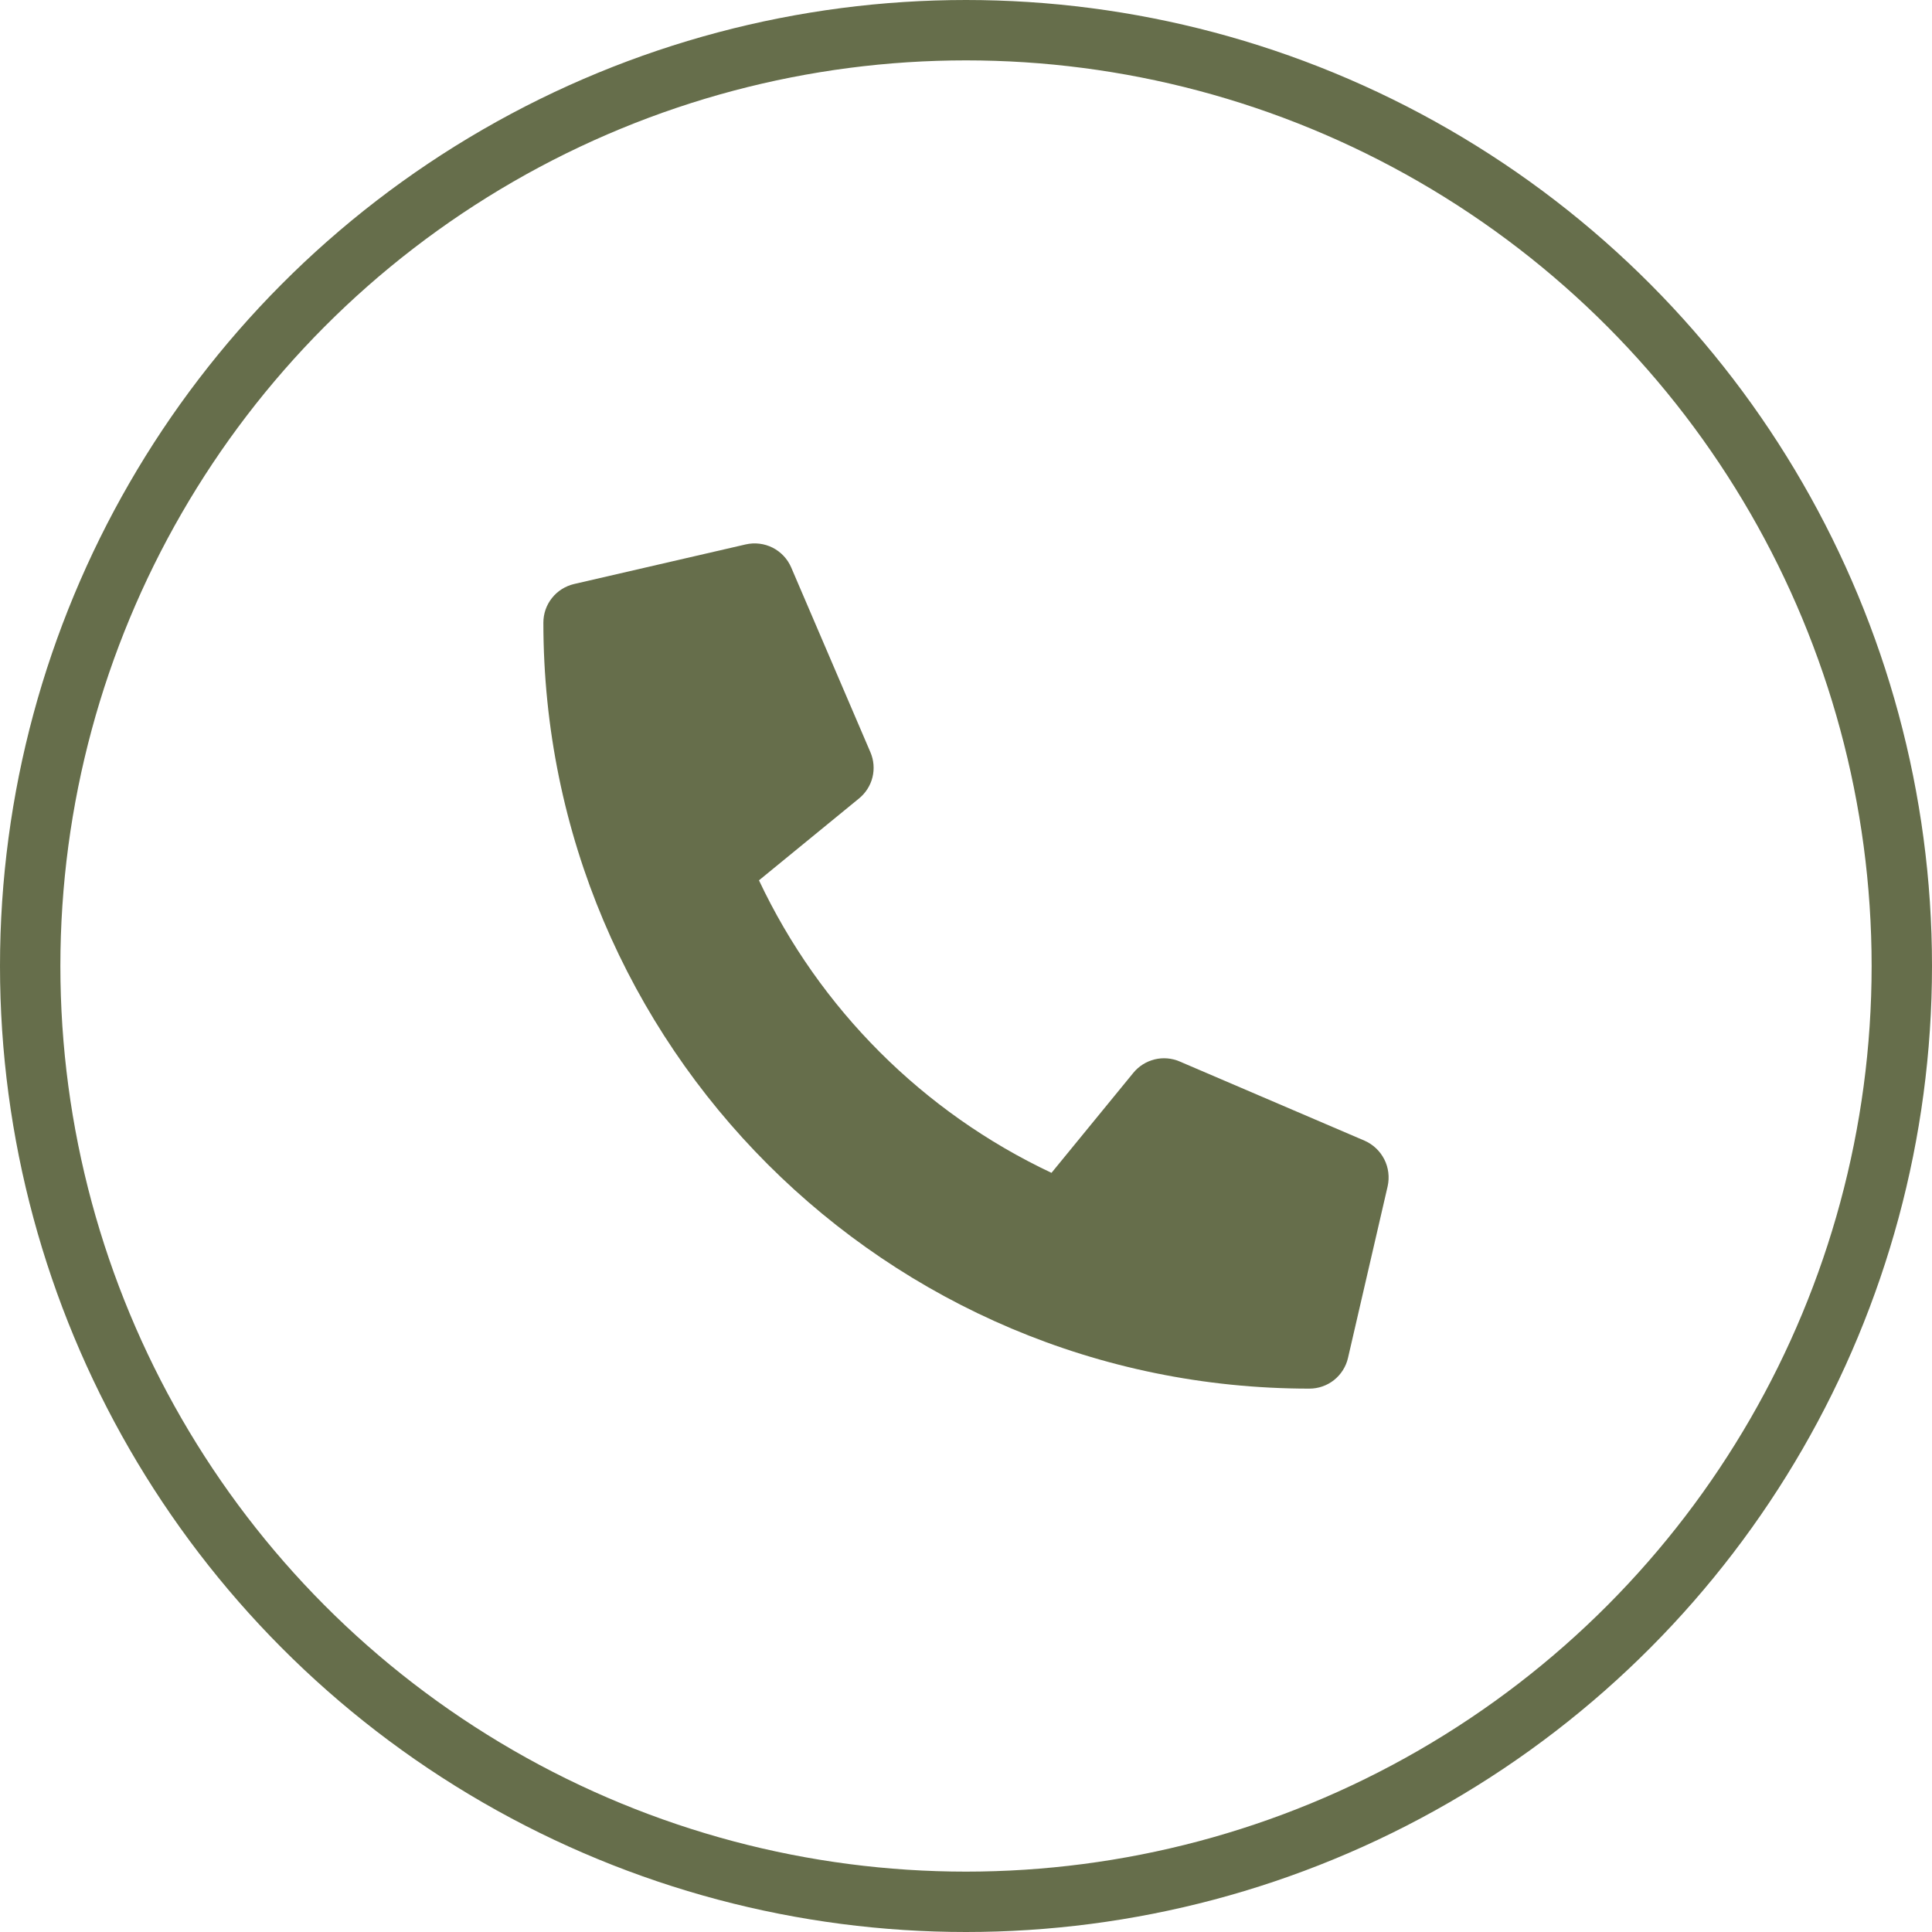
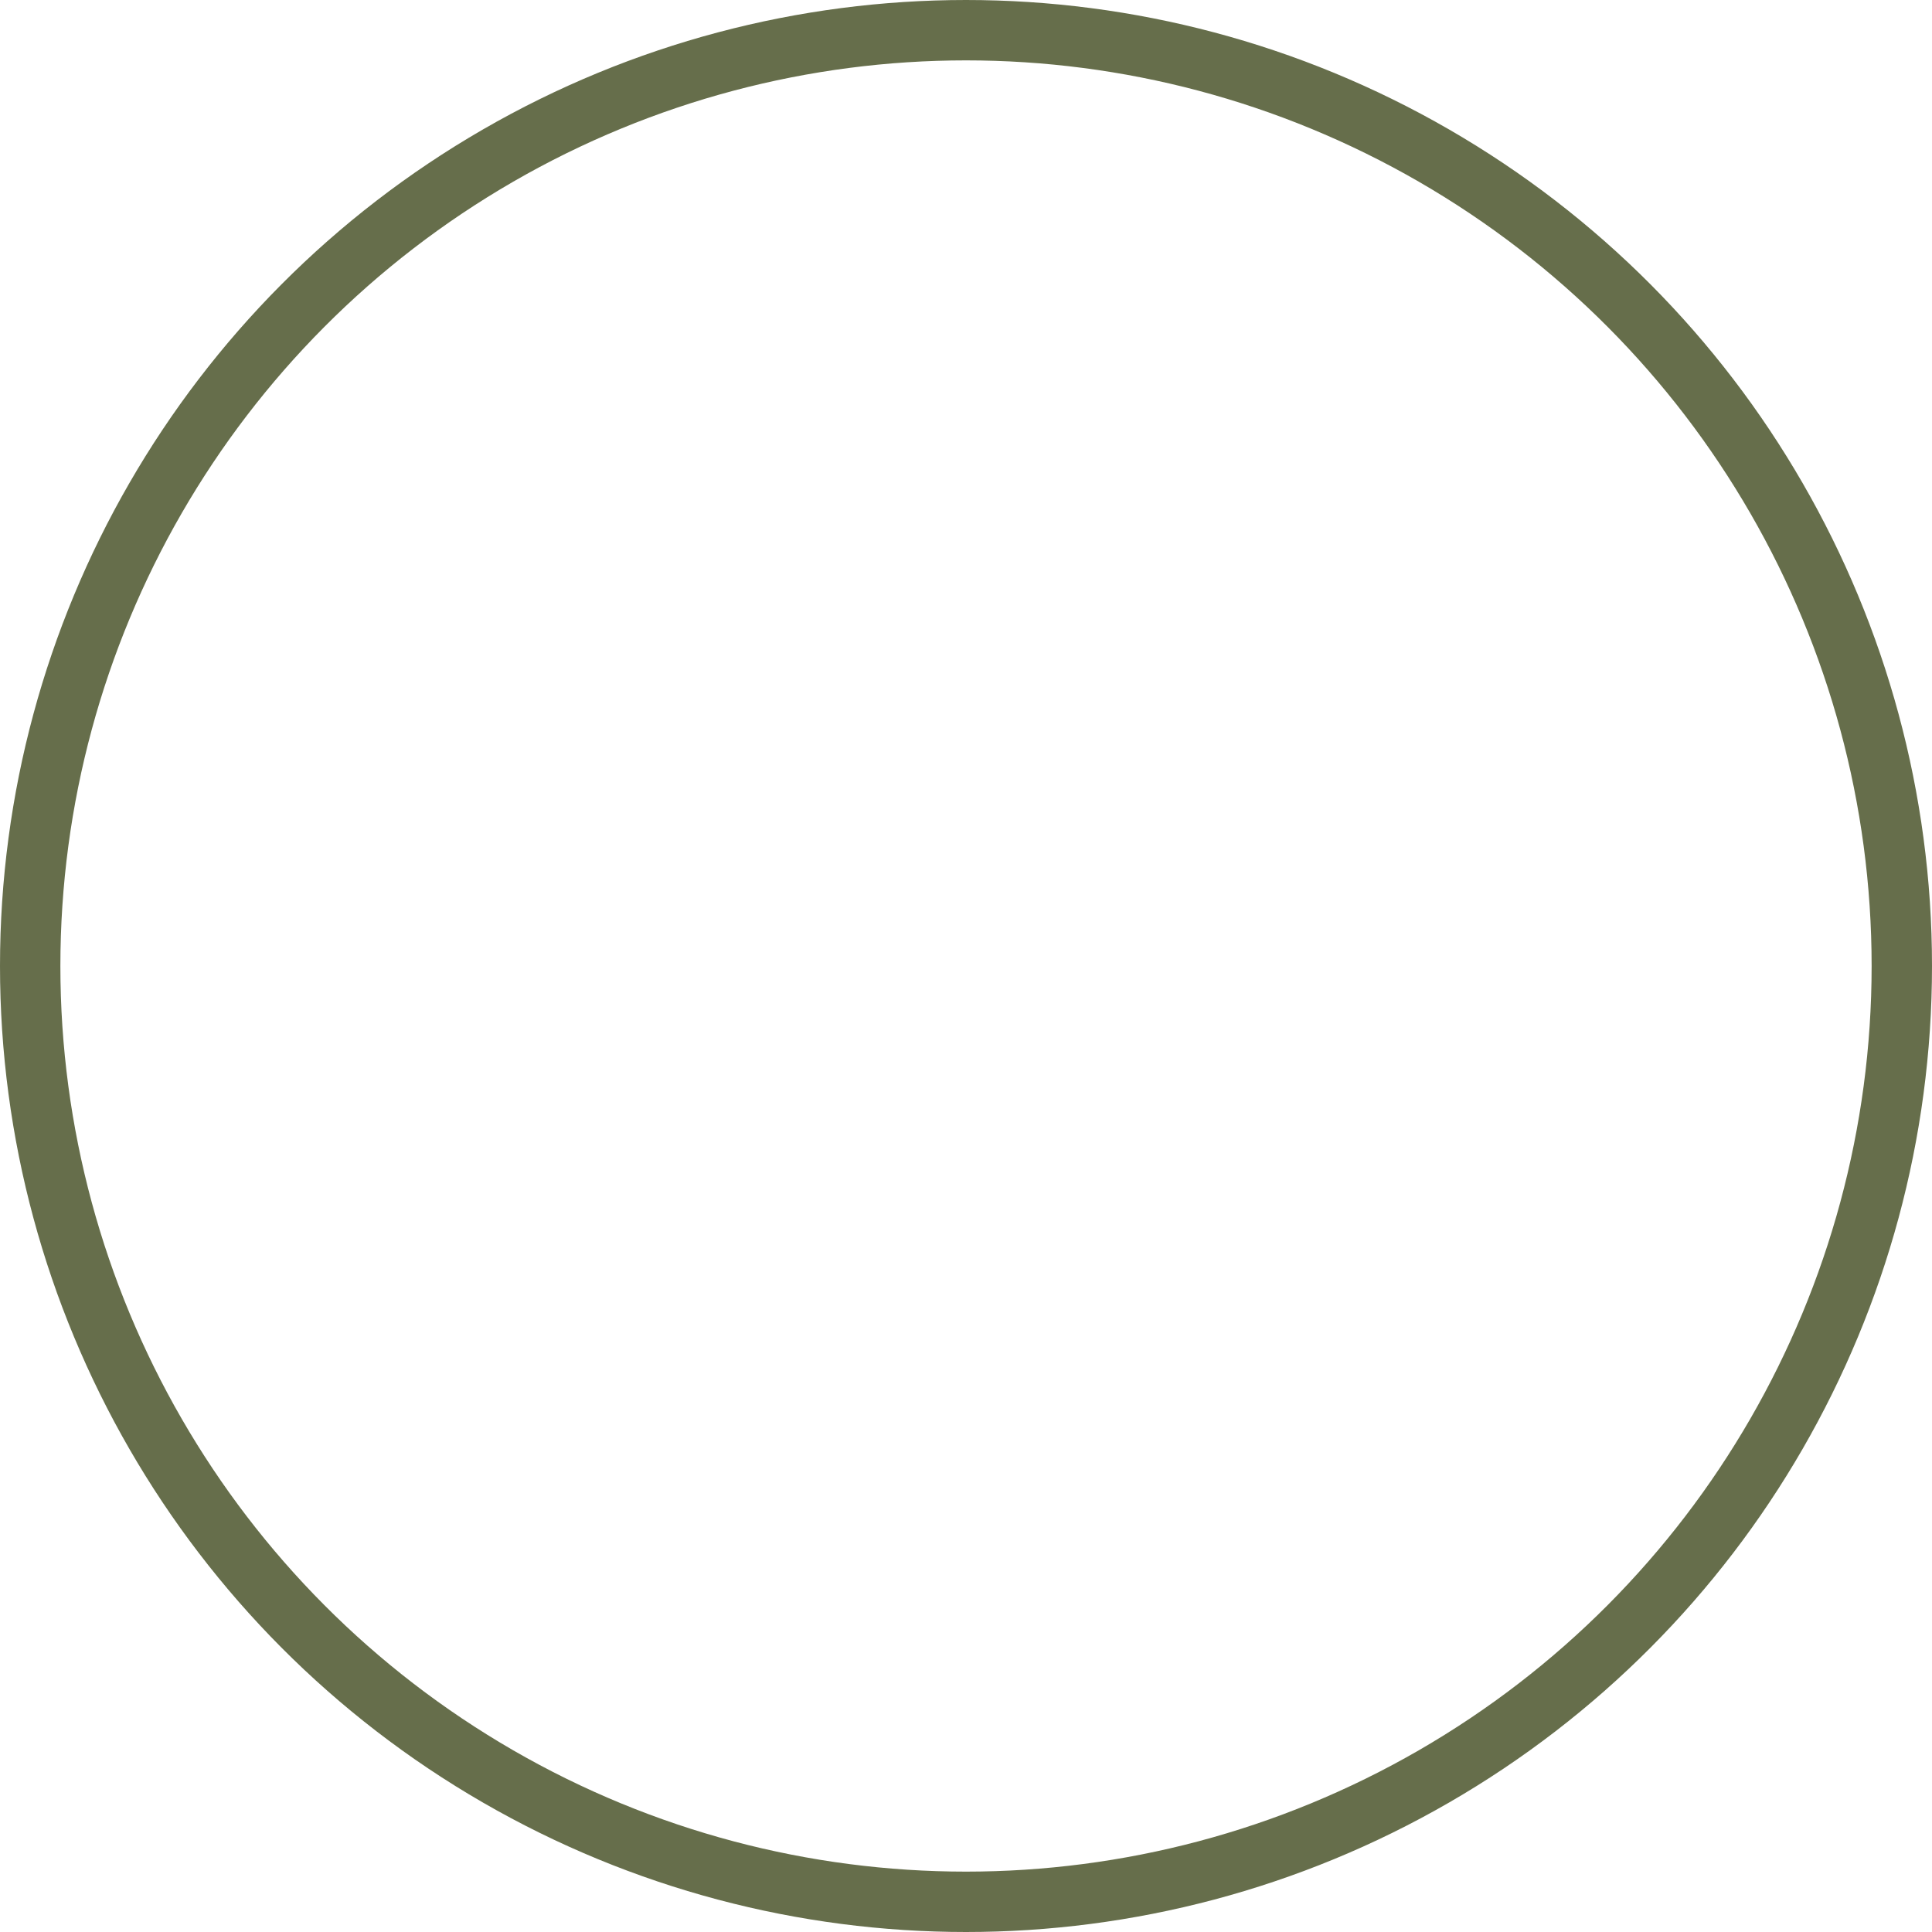
<svg xmlns="http://www.w3.org/2000/svg" width="32" height="32" viewBox="0 0 32 32" fill="none">
  <circle cx="16" cy="16" r="15.5" stroke="#666E4B" />
  <g clip-path="url(#clip0_170_3)">
    <path d="M22.601 18.893L19.538 17.581C19.407 17.525 19.262 17.513 19.124 17.547C18.986 17.581 18.862 17.659 18.772 17.769L17.416 19.426C15.288 18.423 13.575 16.71 12.571 14.581L14.228 13.225C14.338 13.135 14.417 13.012 14.451 12.874C14.485 12.736 14.473 12.59 14.417 12.46L13.104 9.397C13.043 9.256 12.934 9.141 12.797 9.071C12.659 9.002 12.502 8.983 12.352 9.017L9.509 9.673C9.364 9.707 9.235 9.788 9.143 9.904C9.05 10.02 9 10.164 9 10.313C9 17.326 14.685 23 21.688 23C21.836 23 21.98 22.95 22.096 22.858C22.212 22.765 22.294 22.636 22.327 22.492L22.984 19.648C23.017 19.497 22.998 19.339 22.928 19.202C22.858 19.064 22.742 18.955 22.601 18.893Z" fill="#666E4B" />
  </g>
  <defs>
    <clipPath id="clip0_170_3">
-       <rect width="14" height="14" fill="white" transform="translate(9 9)" />
-     </clipPath>
+       </clipPath>
  </defs>
</svg>